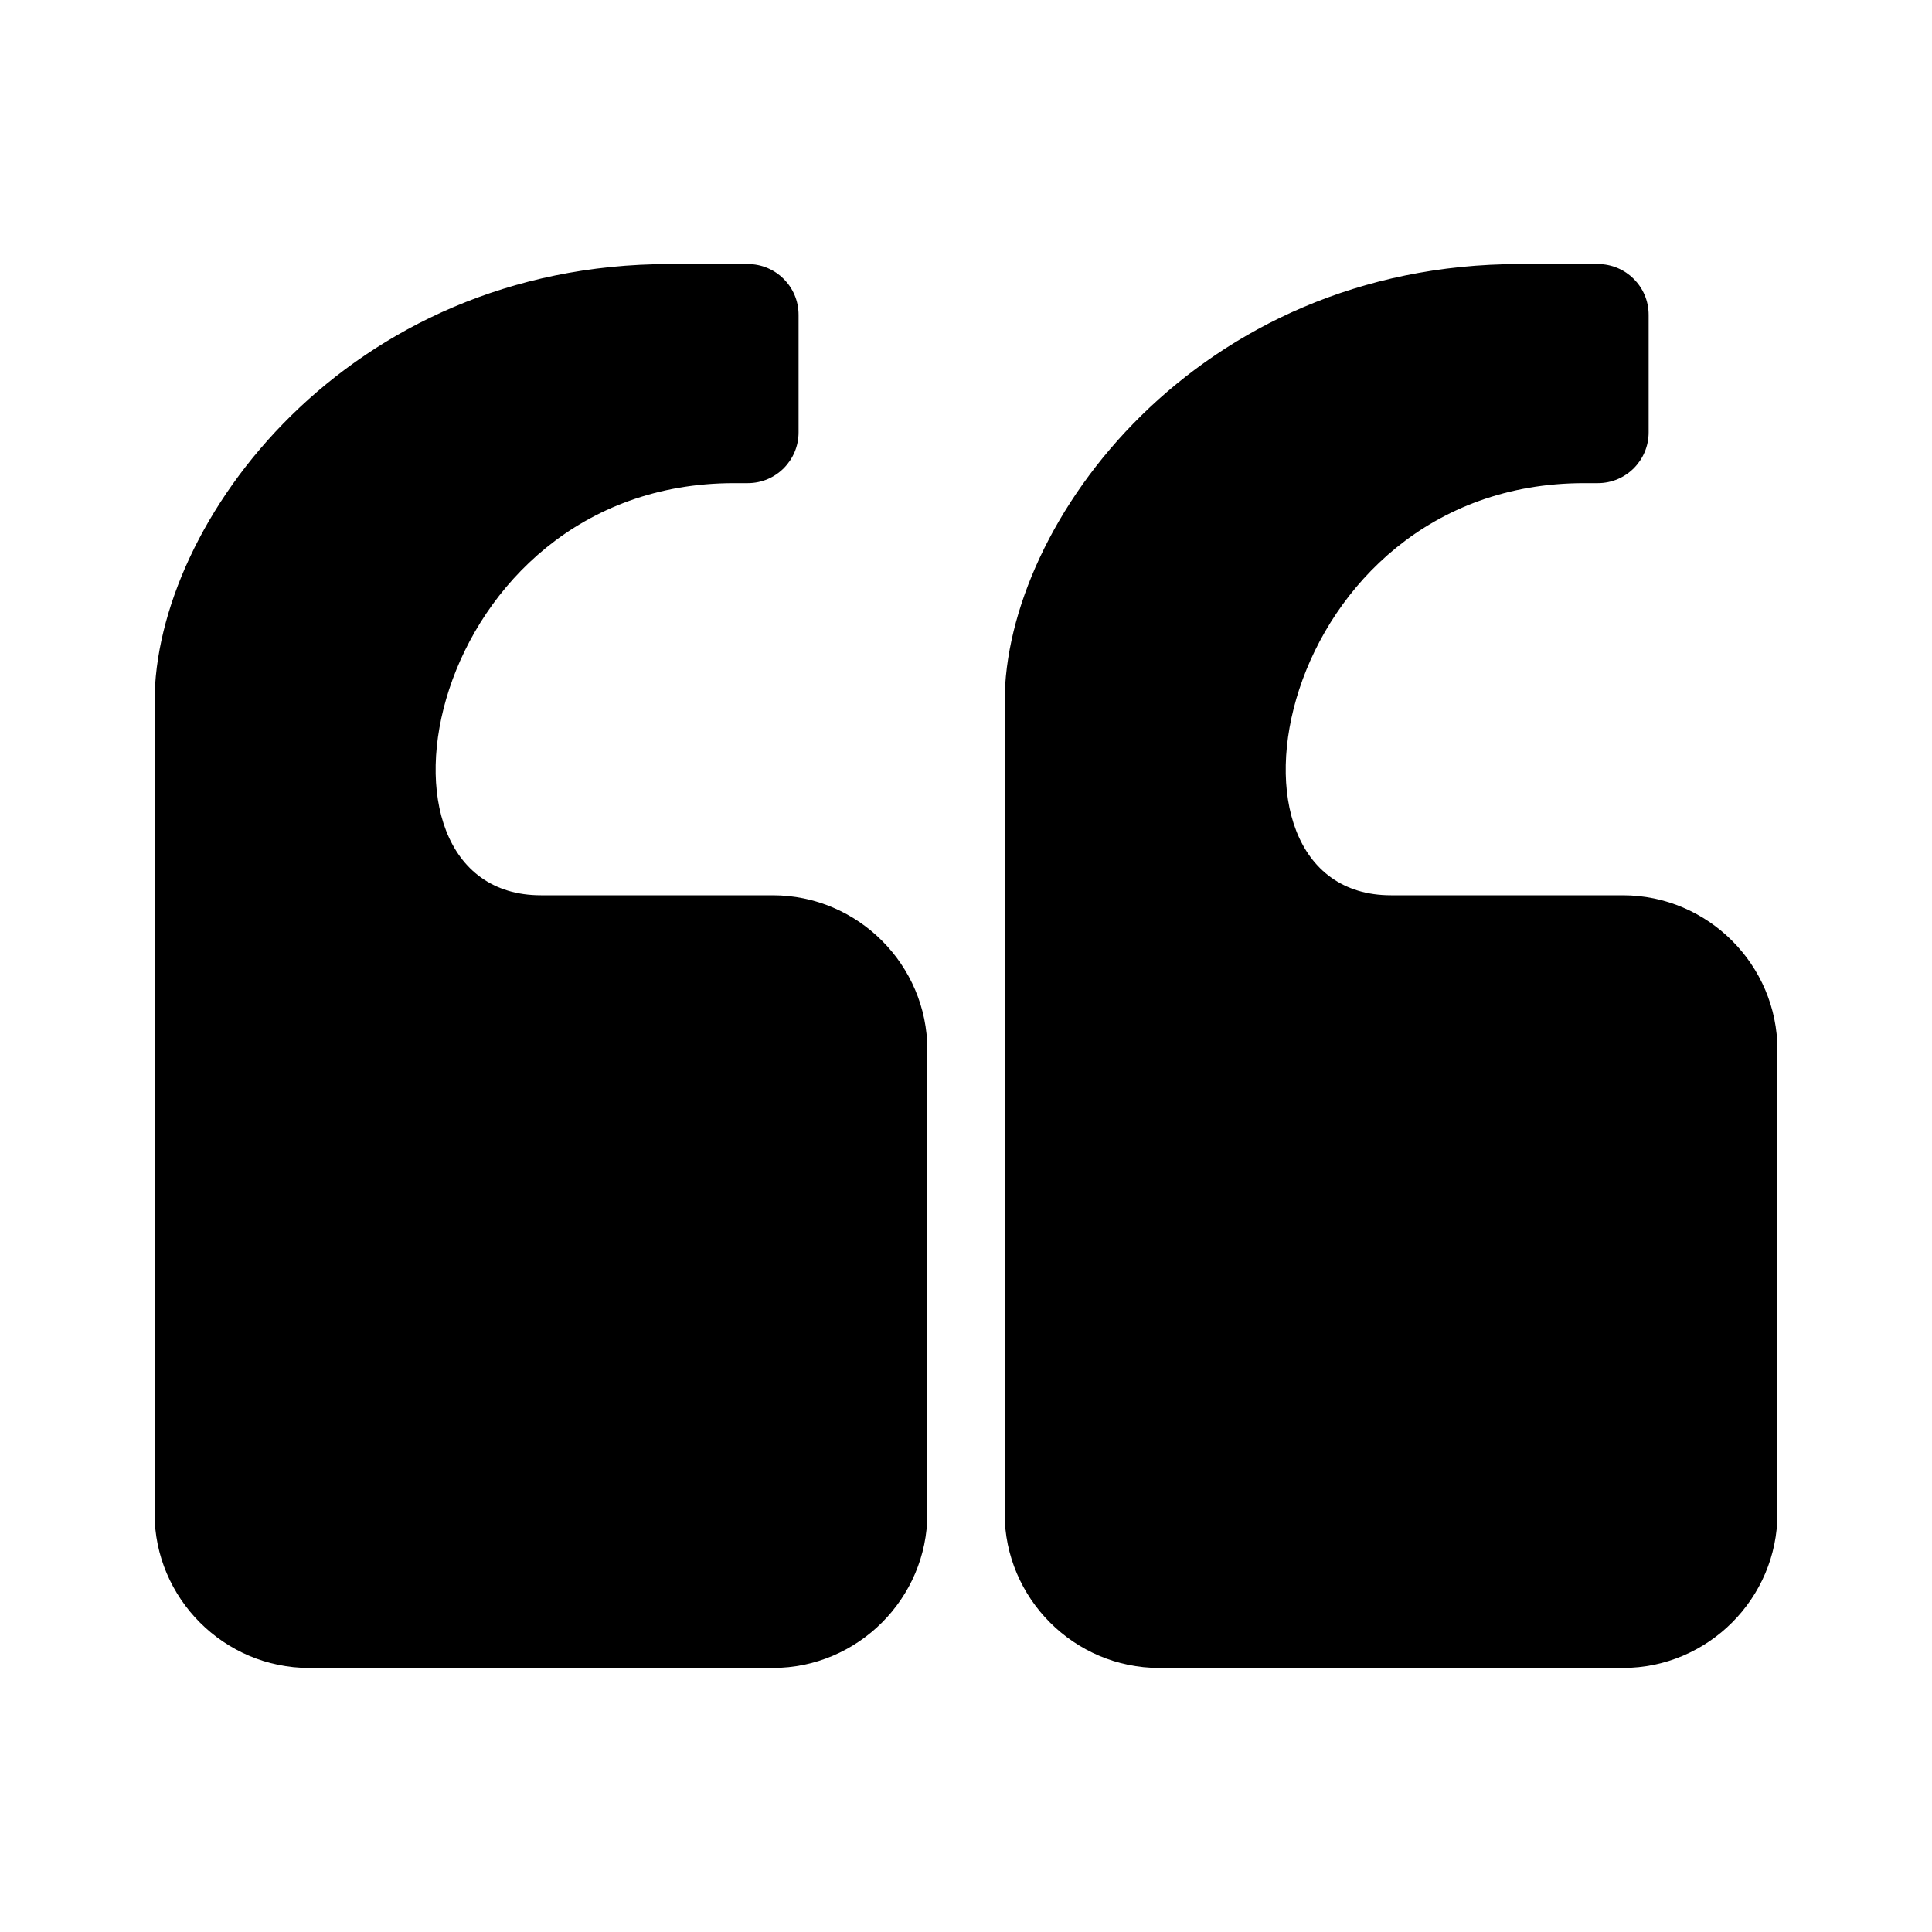
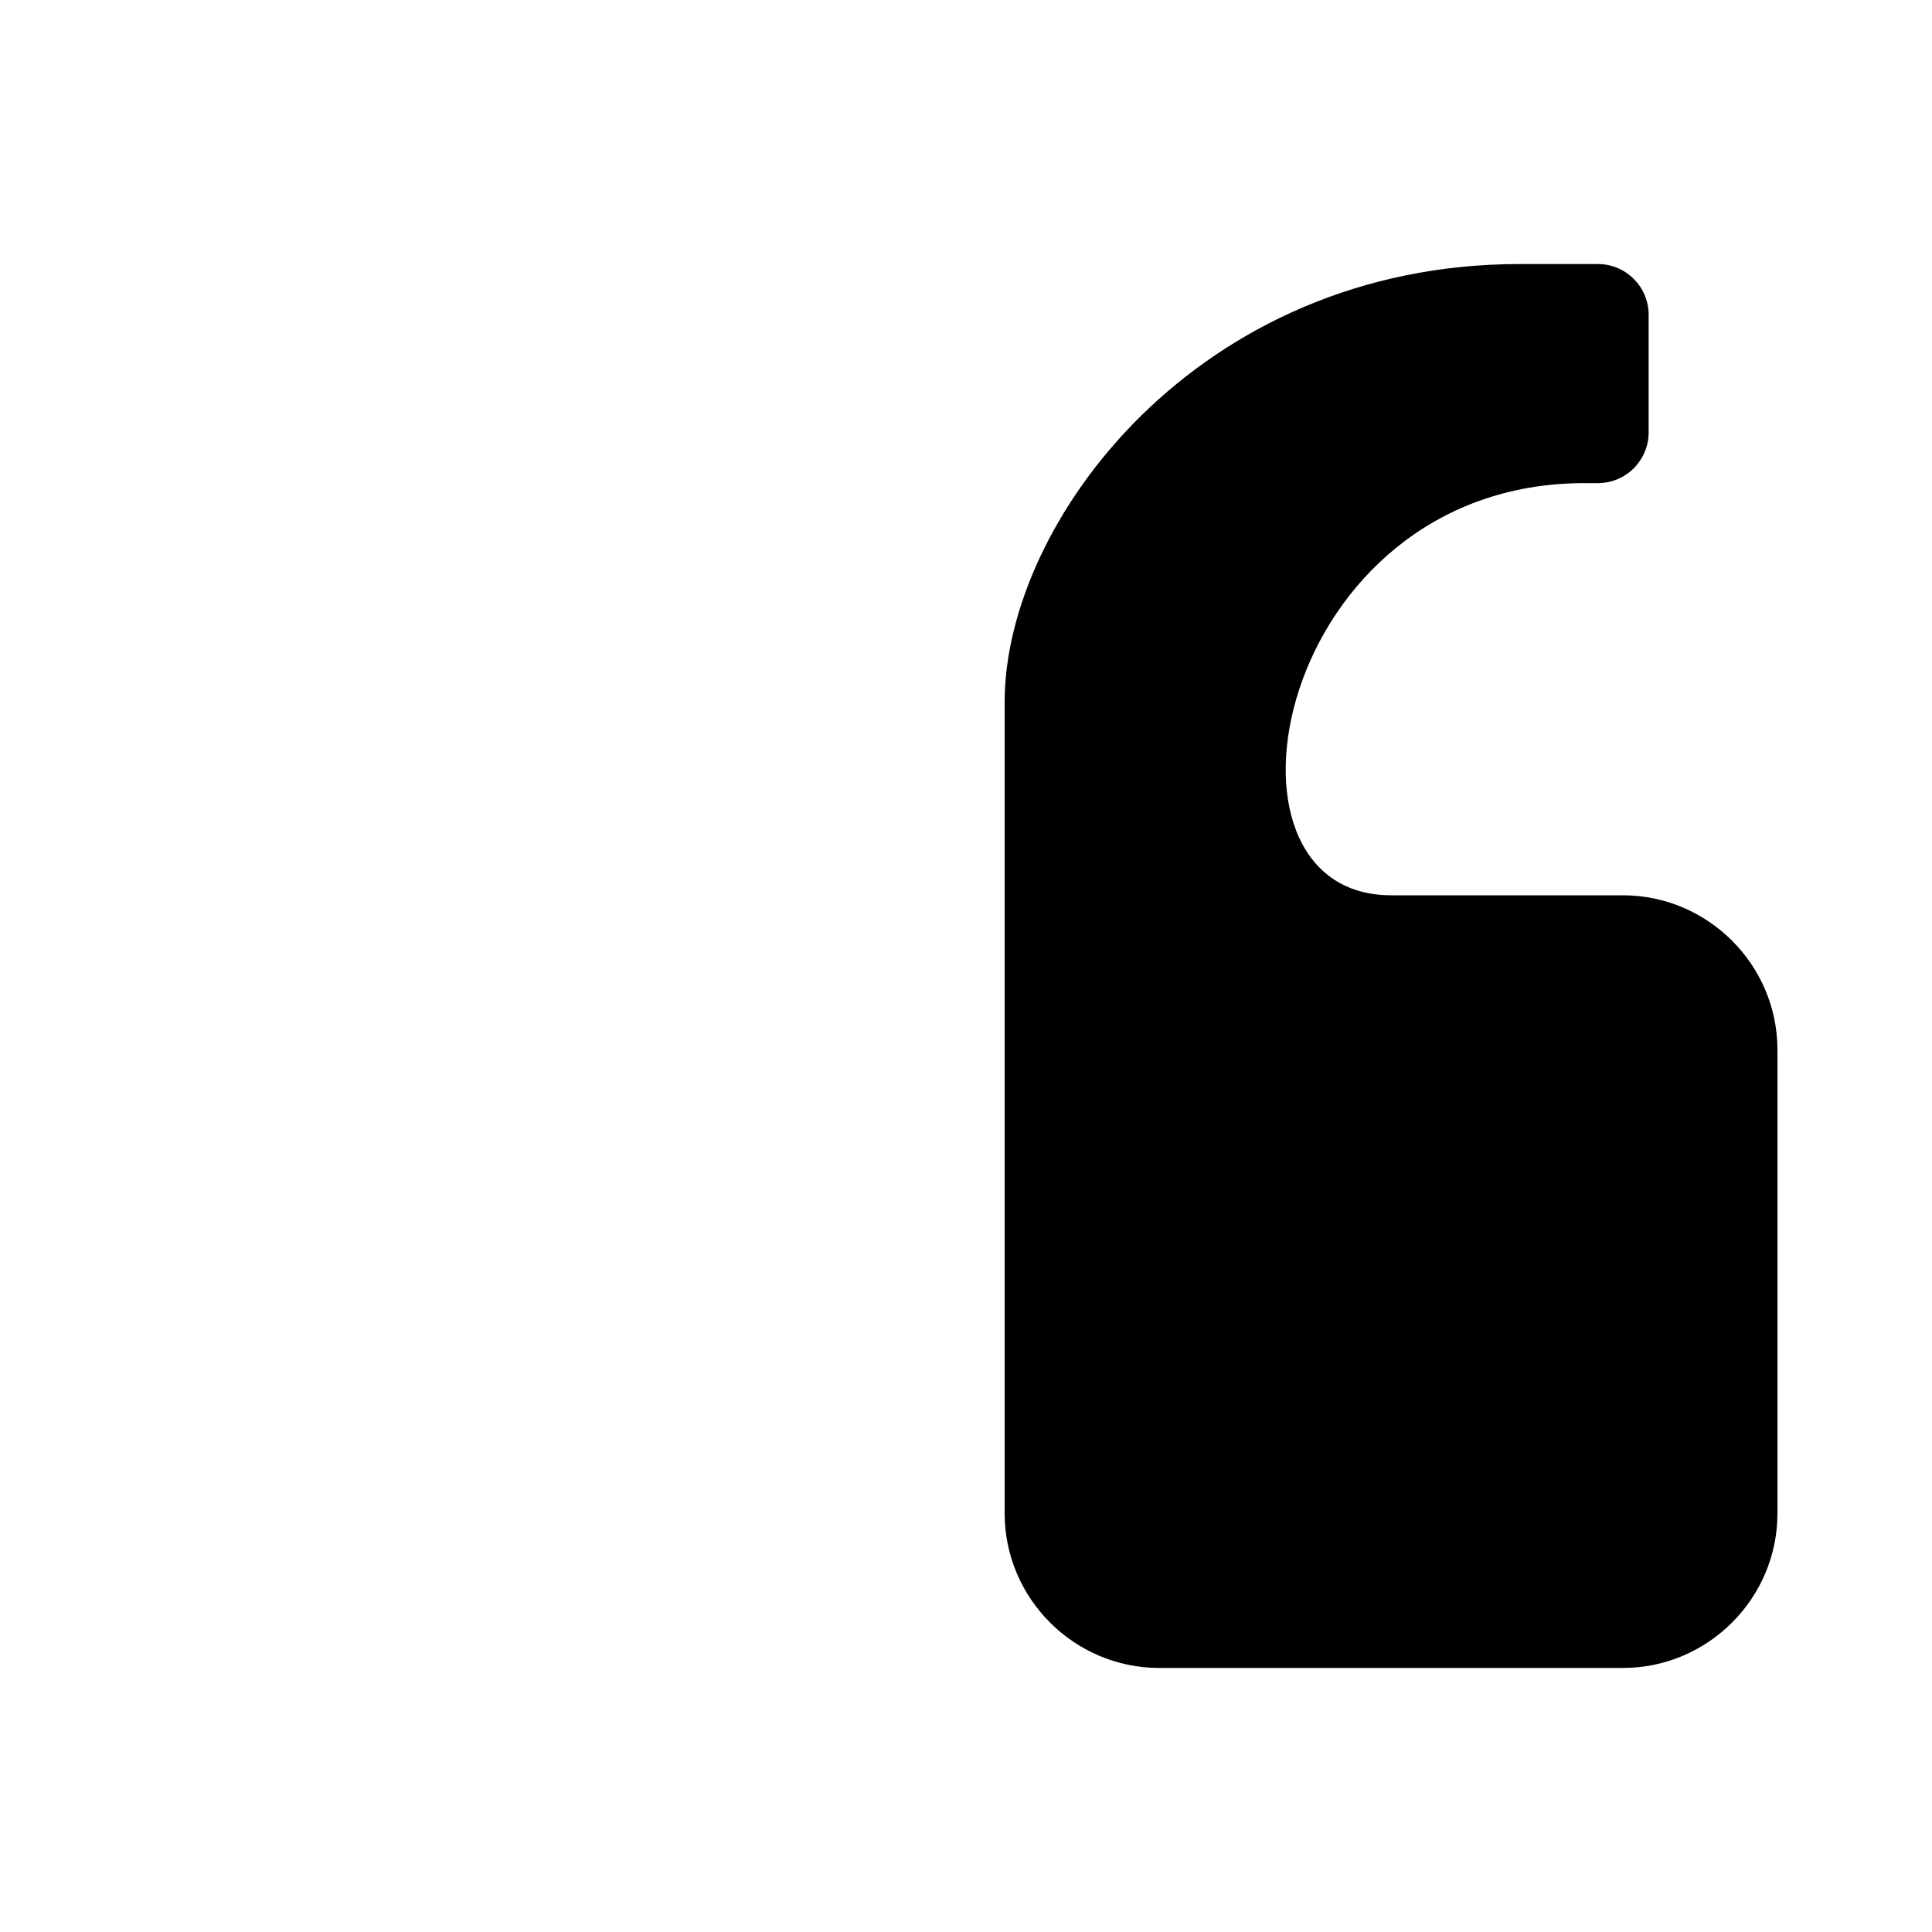
<svg xmlns="http://www.w3.org/2000/svg" version="1.1" id="Layer_1" x="0px" y="0px" viewBox="0 0 150 150" style="enable-background:new 0 0 150 150;" xml:space="preserve">
  <g>
-     <path d="M60,129.5H24c-6.6,0-12-5.4-12-12v-63c0-14,15-34,40-34h6.06c2.17,0,3.94,1.76,3.94,3.94v9.13c0,2.17-1.76,3.94-3.94,3.94   H57c-24,0-30,32-15,32h18c6.6,0,12,5.4,12,12v36C72,124.1,66.6,129.5,60,129.5z" />
    <path d="M126,129.5H90c-6.6,0-12-5.4-12-12v-63c0-14,15-34,40-34h6.06c2.17,0,3.94,1.76,3.94,3.94v9.13c0,2.17-1.76,3.94-3.94,3.94   H123c-24,0-30,32-15,32h18c6.6,0,12,5.4,12,12v36C138,124.1,132.6,129.5,126,129.5z" />
  </g>
</svg>